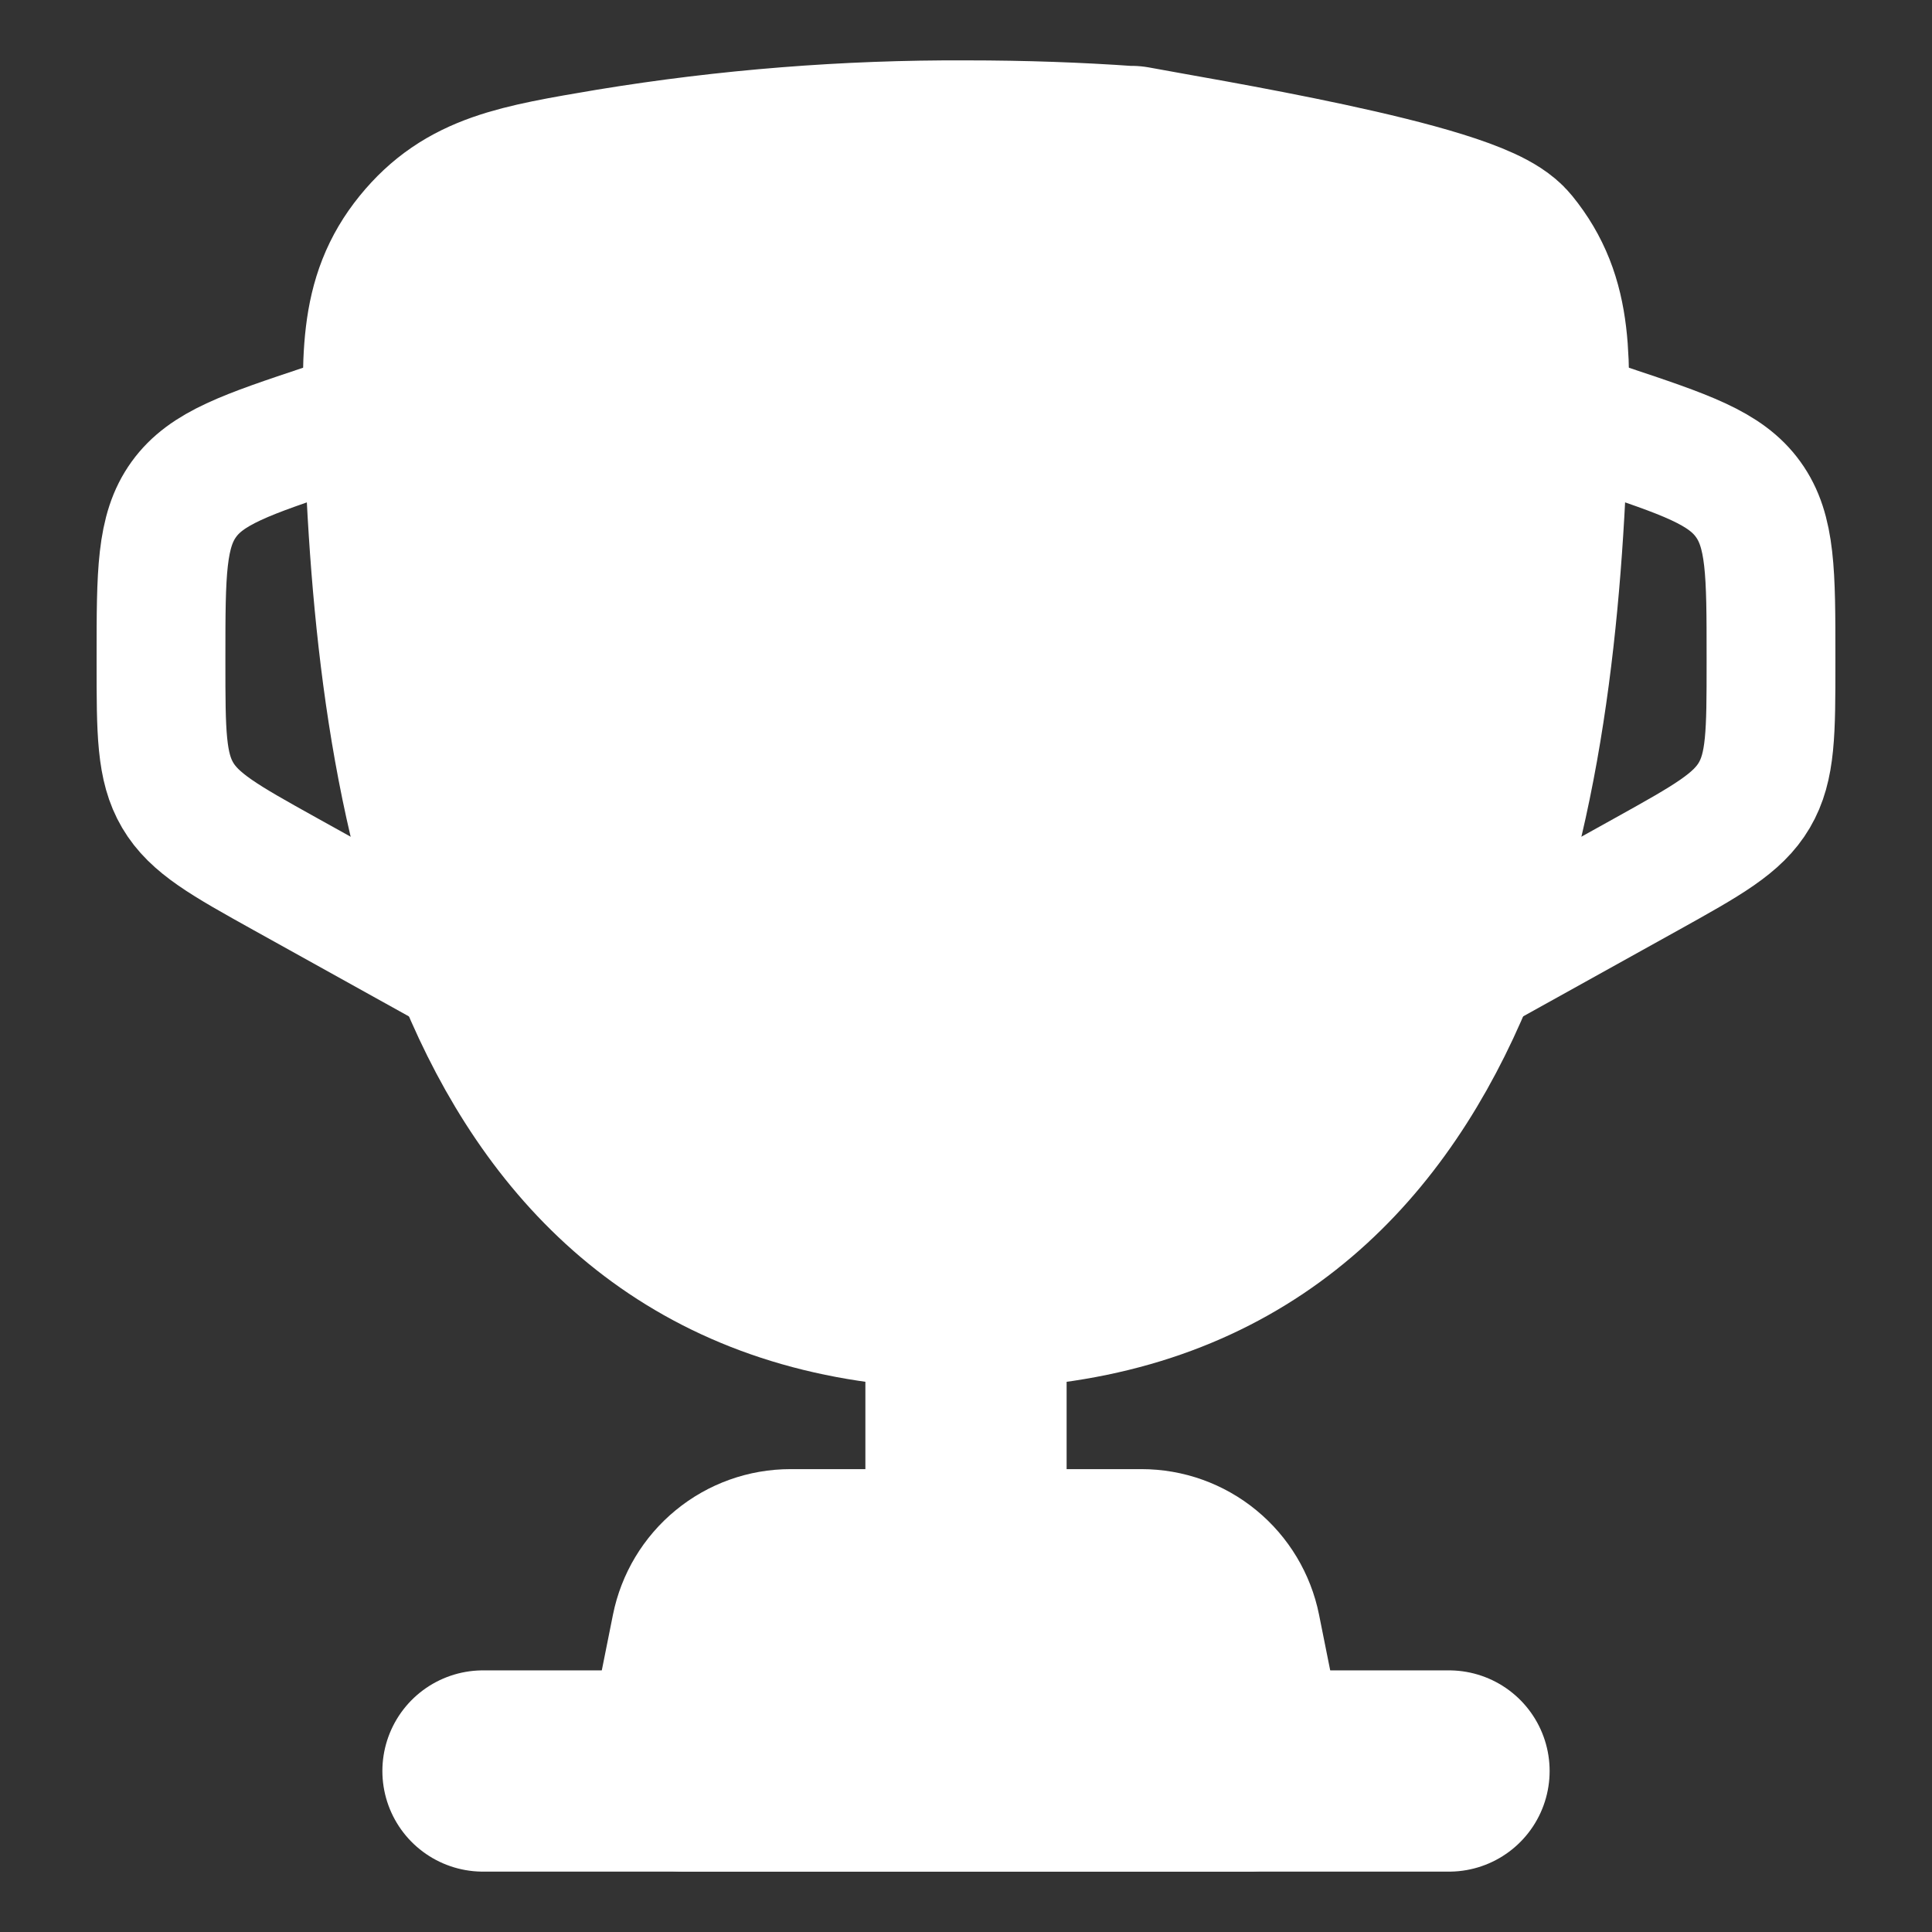
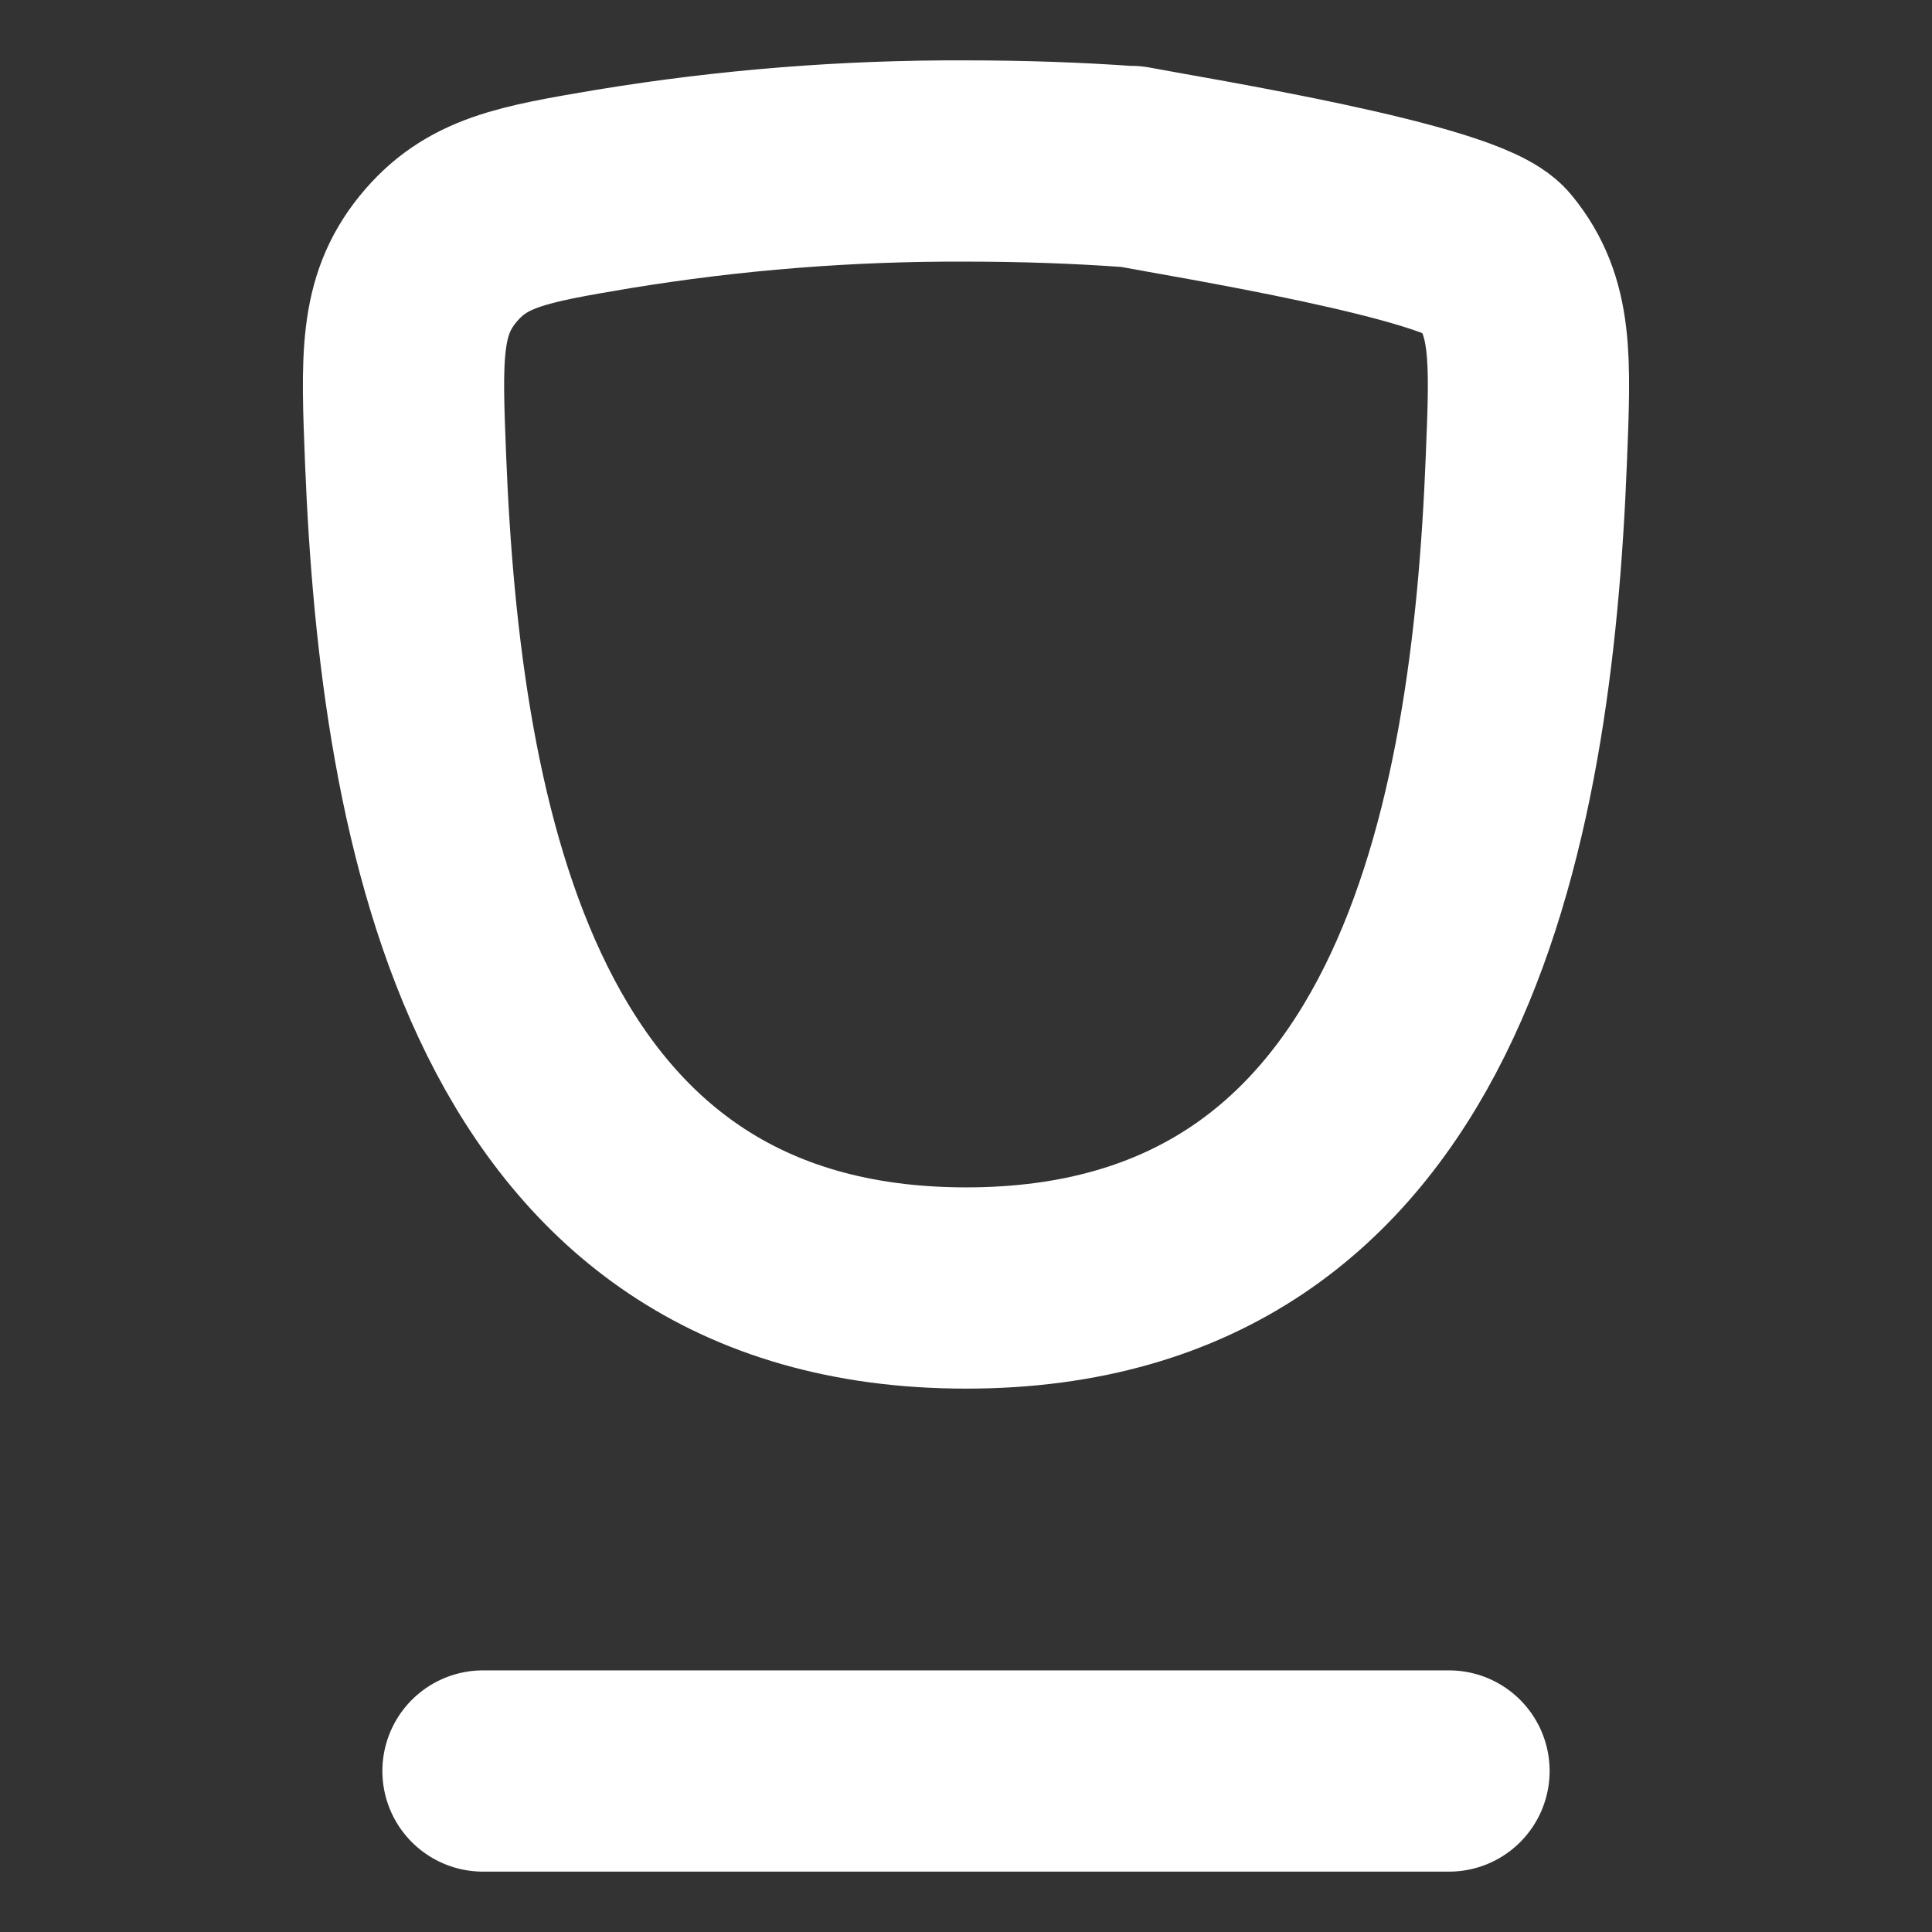
<svg xmlns="http://www.w3.org/2000/svg" width="30" height="30" viewBox="0 0 30 30" fill="none">
  <rect x="0" y="0" width="30" height="30" fill="#333333" stroke="none" />
-   <path d="M17.565 2.585C18.491 2.761 22.727 3.441 23.2 4.026C23.797 4.759 23.765 5.55 23.701 7.133C23.477 12.824 22.201 20 15.002 20C7.801 20 6.525 12.825 6.298 7.133C6.235 5.55 6.204 4.758 6.798 4.026C7.393 3.294 8.104 3.174 9.528 2.934C11.337 2.637 13.167 2.492 15 2.5C15.898 2.5 16.733 2.531 17.5 2.585" fill="white" />
  <path d="M17.565 2.585C18.491 2.761 22.727 3.441 23.2 4.026C23.797 4.759 23.765 5.55 23.701 7.133C23.477 12.824 22.201 20 15.002 20C7.801 20 6.525 12.825 6.298 7.133C6.235 5.55 6.204 4.758 6.798 4.026C7.393 3.294 8.104 3.174 9.528 2.934C11.337 2.637 13.167 2.492 15 2.5C15.898 2.5 16.733 2.531 17.5 2.585" stroke="white" stroke-width="3.125" stroke-linecap="round" />
-   <path d="M23.75 6.25L24.936 6.645C26.174 7.058 26.793 7.264 27.146 7.755C27.5 8.246 27.5 8.899 27.5 10.203V10.294C27.5 11.369 27.5 11.908 27.241 12.348C26.983 12.787 26.511 13.049 25.571 13.572L21.875 15.625M6.25 6.25L5.064 6.645C3.826 7.058 3.208 7.264 2.854 7.755C2.5 8.246 2.5 8.9 2.5 10.203V10.294C2.5 11.369 2.5 11.908 2.759 12.348C3.018 12.787 3.489 13.049 4.429 13.572L8.125 15.625" stroke="white" stroke-width="2" />
-   <path d="M15 21.25V23.75" stroke="white" stroke-width="3.125" stroke-linecap="round" />
-   <path d="M19.375 27.5H10.625L11.05 25.38C11.107 25.097 11.26 24.842 11.483 24.659C11.706 24.475 11.986 24.375 12.275 24.375H17.725C18.014 24.375 18.294 24.475 18.517 24.659C18.74 24.842 18.893 25.097 18.95 25.38L19.375 27.5Z" stroke="white" stroke-width="3.125" stroke-linecap="round" stroke-linejoin="round" />
  <path d="M22.5 27.5H7.5" stroke="white" stroke-width="3.125" stroke-linecap="round" />
</svg>